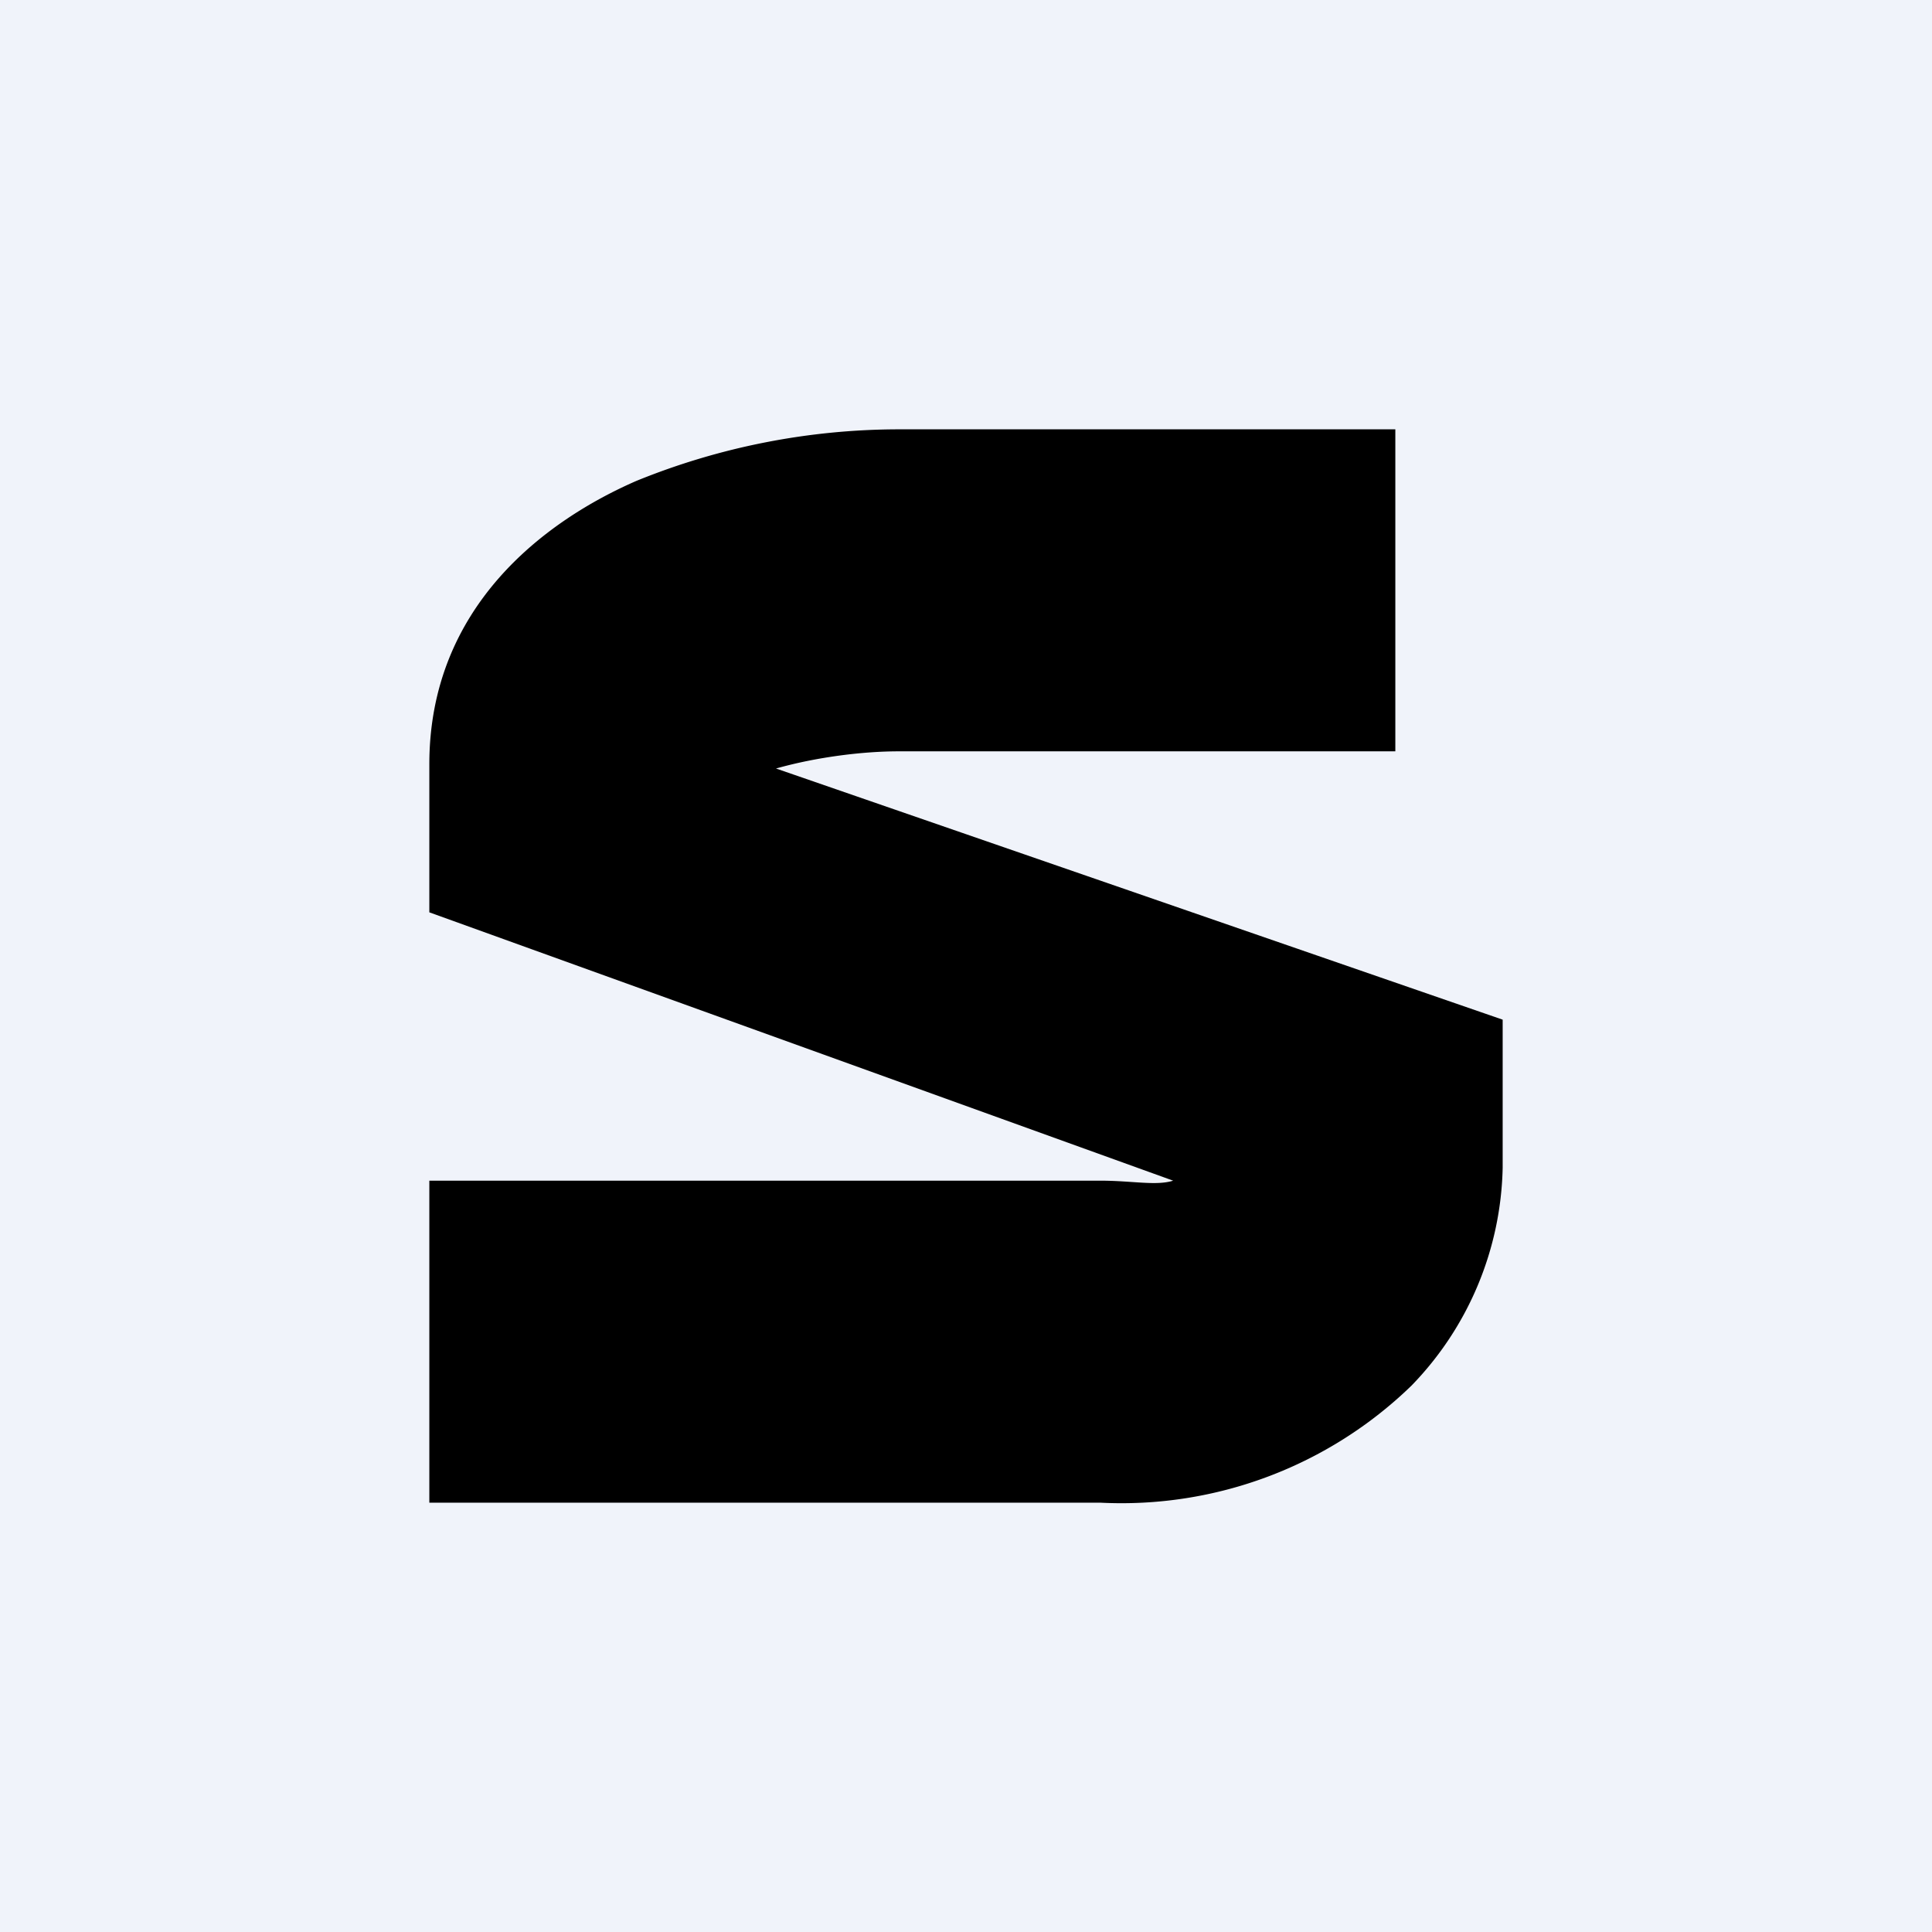
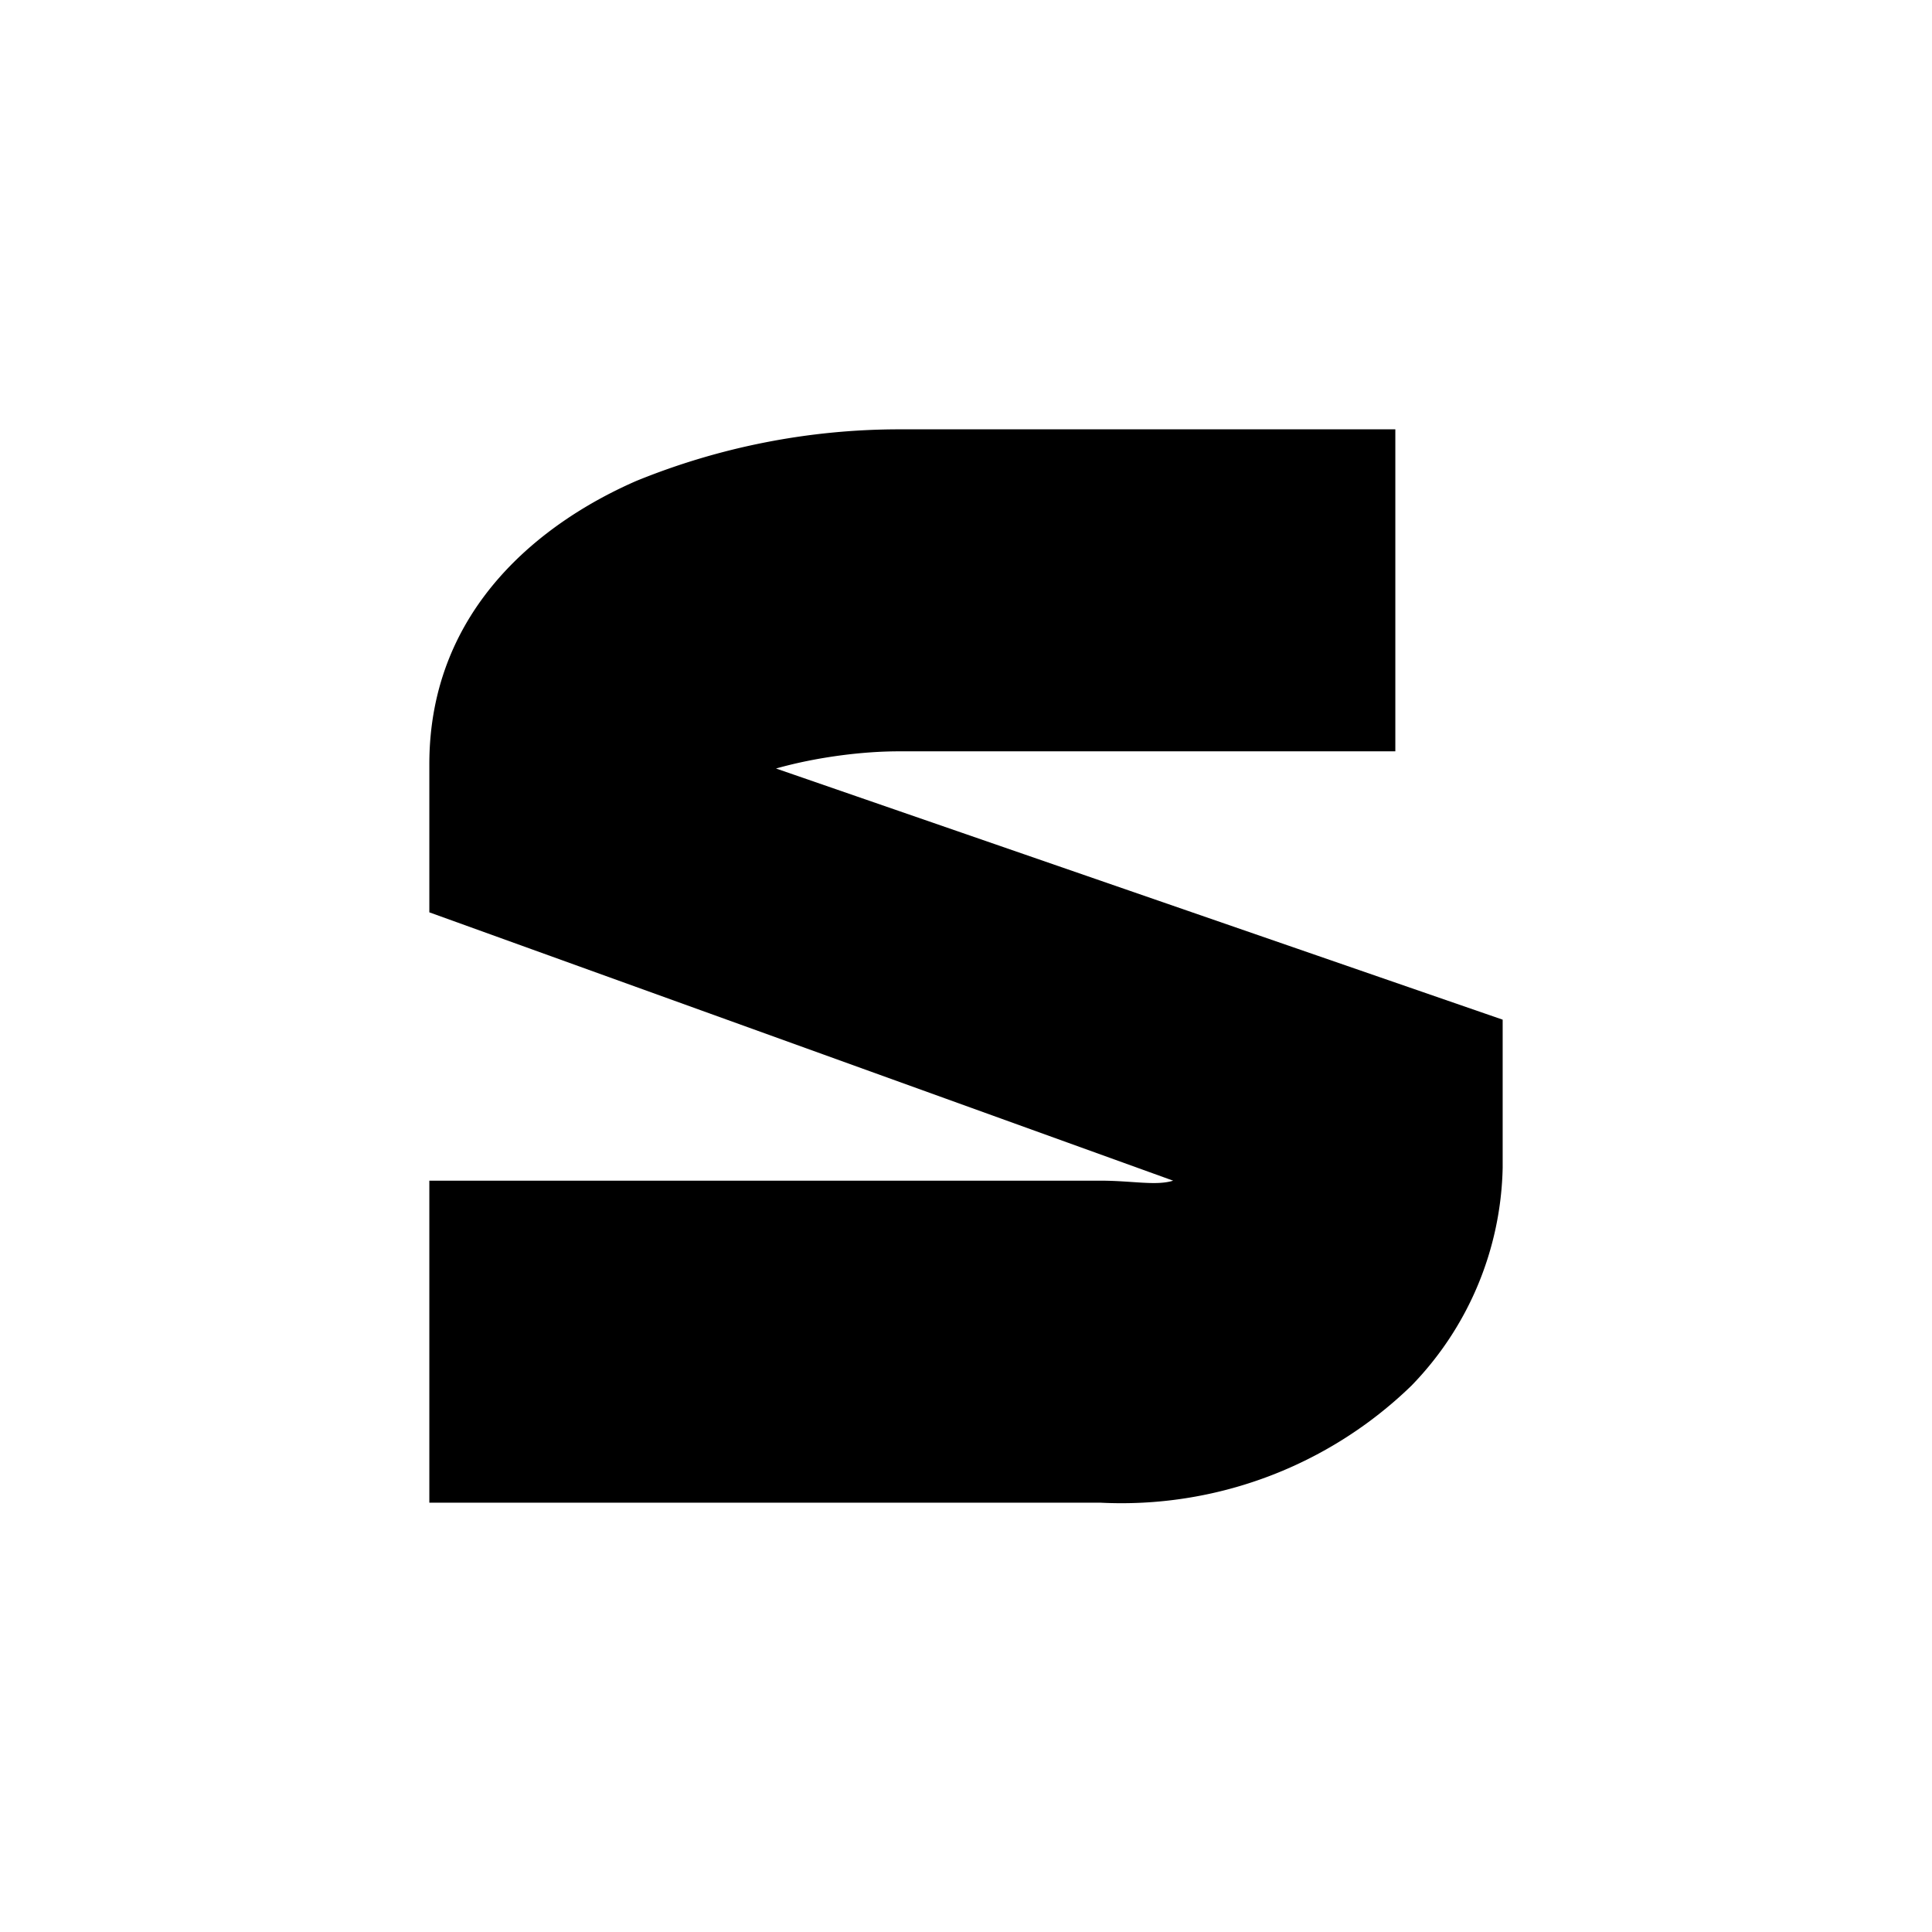
<svg xmlns="http://www.w3.org/2000/svg" width="18" height="18" viewBox="0 0 18 18">
-   <path fill="#F0F3FA" d="M0 0h18v18H0z" />
  <path d="M5.93 4.48A6.5 6.5 0 0 1 8.38 4H13v3H8.37c-.32 0-.75.05-1.14.16L14 9.5v1.38a3 3 0 0 1-.85 2.03 3.88 3.88 0 0 1-2.9 1.09H4v-3h6.25c.3 0 .52.05.68 0L4 8.5V7.12c0-1.47 1.08-2.27 1.93-2.64Z" />
</svg>